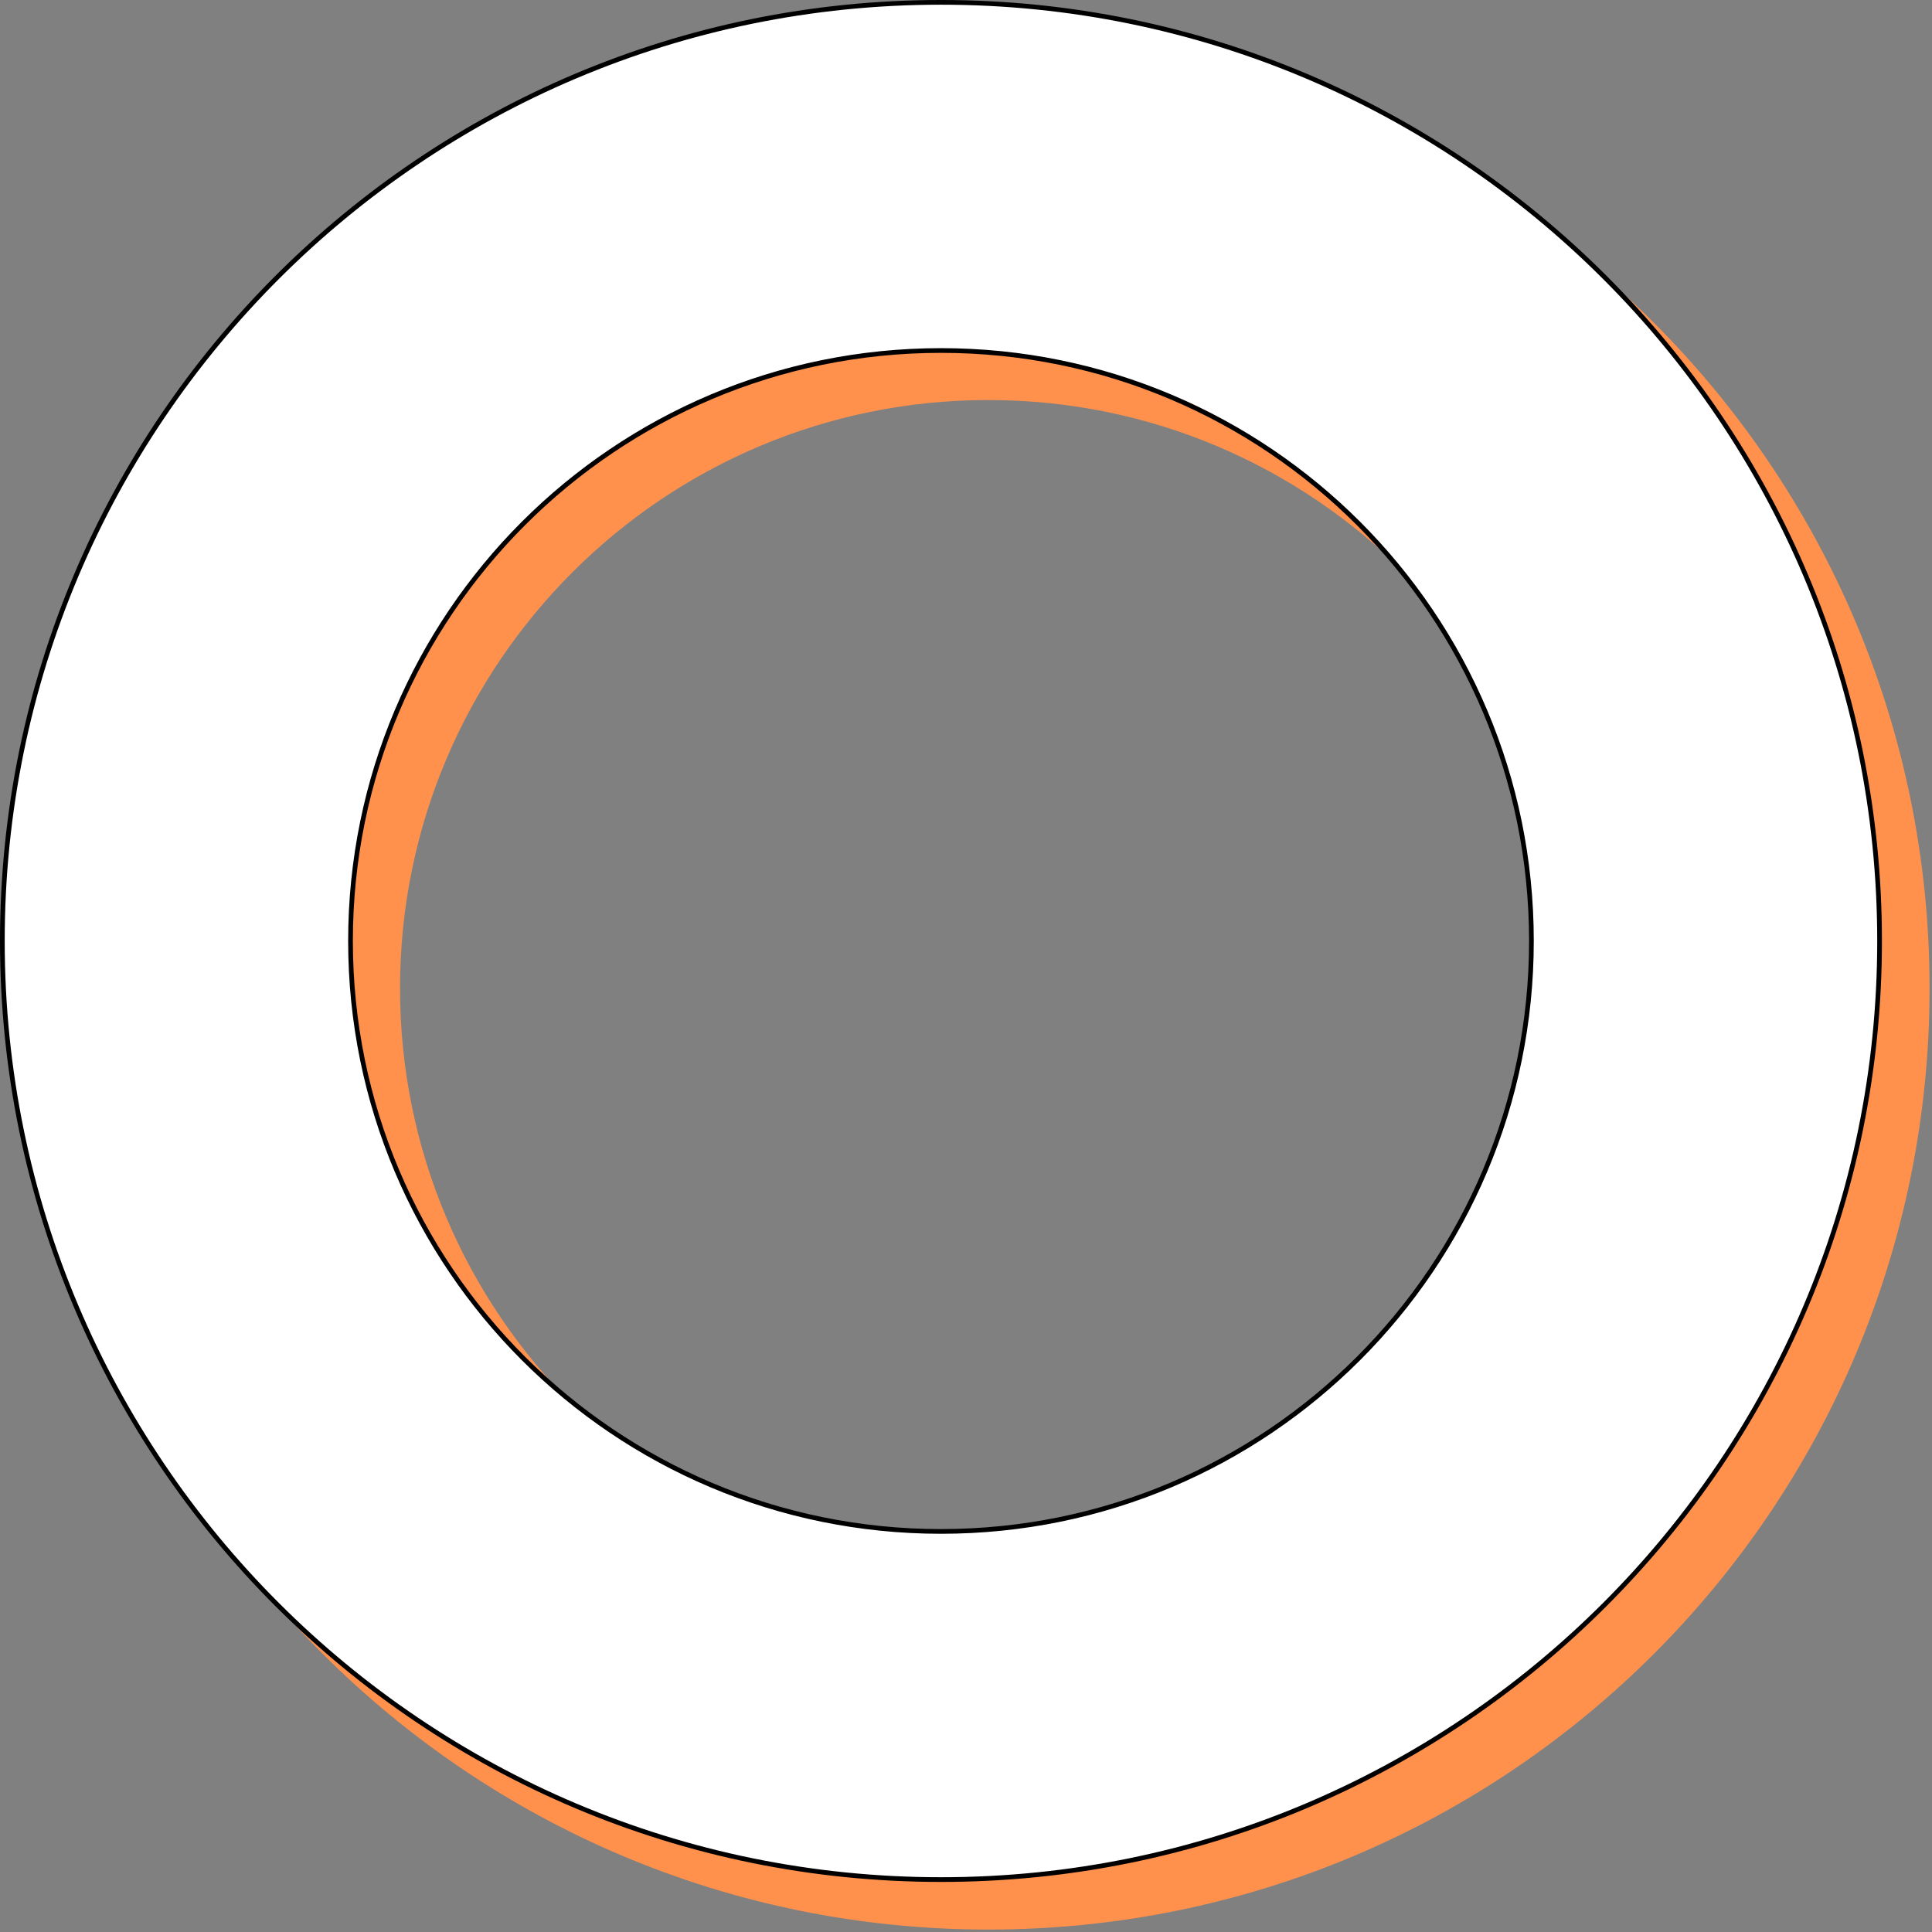
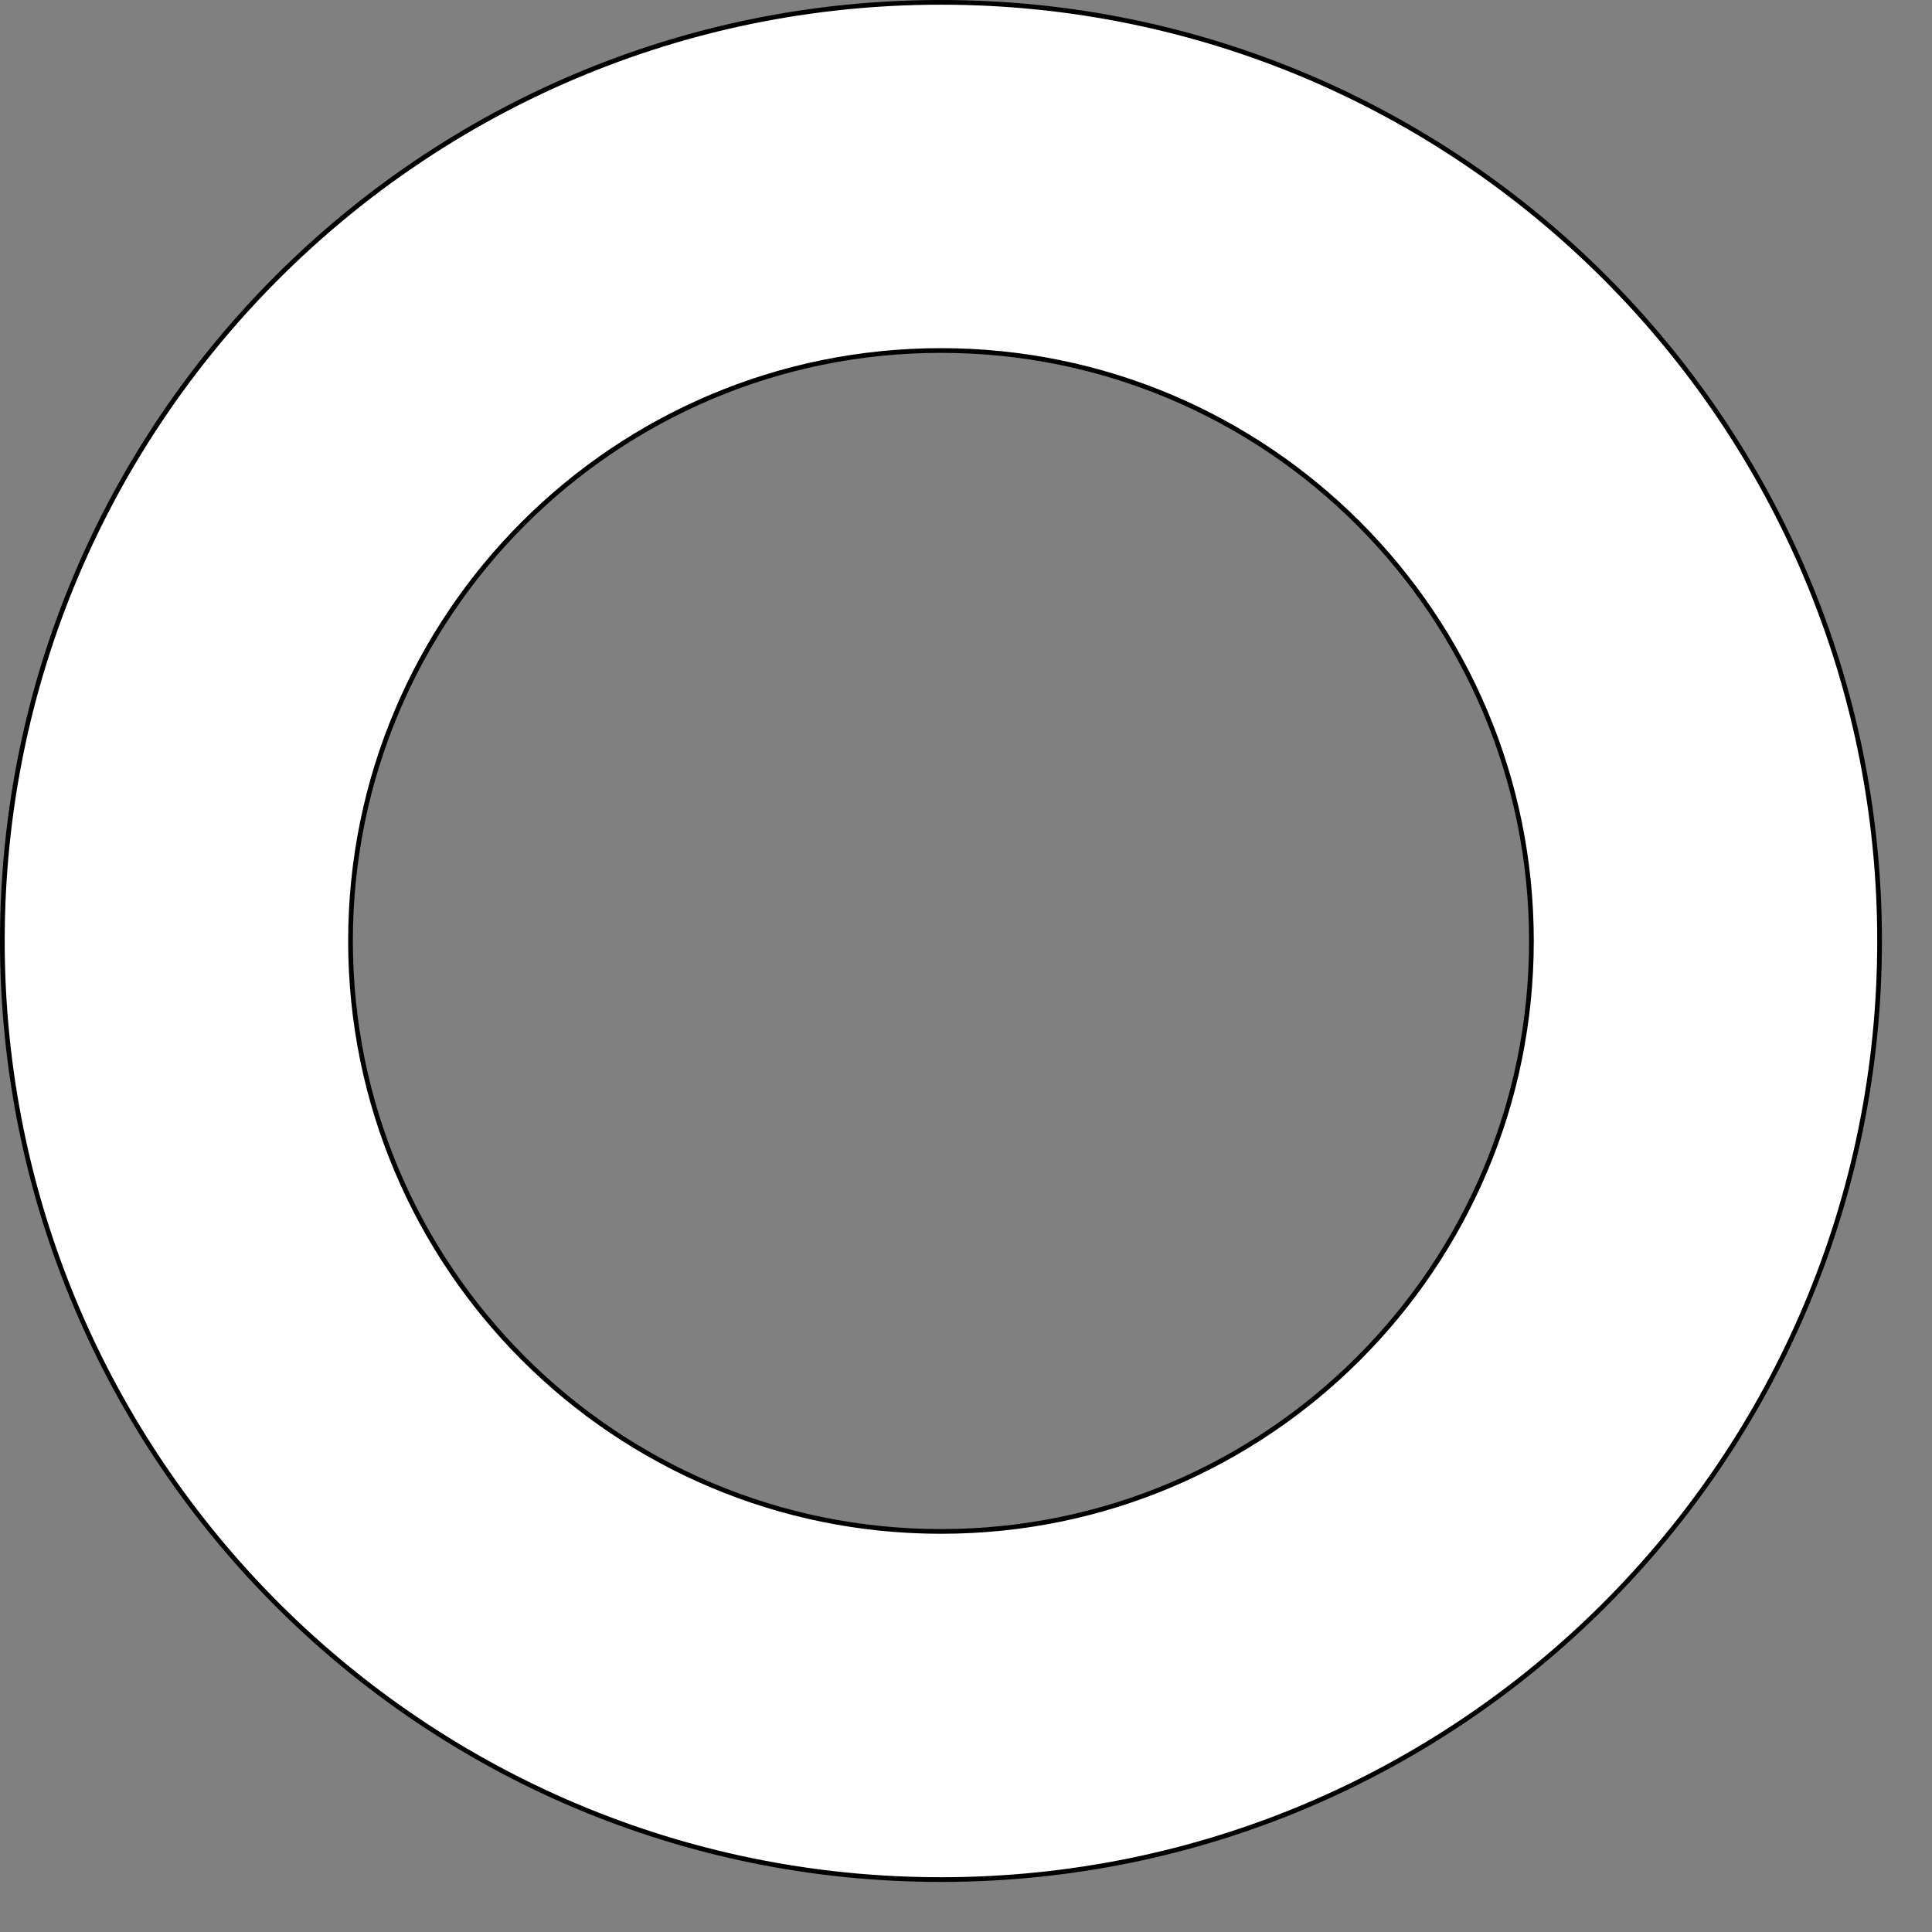
<svg xmlns="http://www.w3.org/2000/svg" version="1.0" preserveAspectRatio="xMidYMid meet" height="530" viewBox="0 0 397.5 397.5" zoomAndPan="magnify" width="530">
  <rect x="0" y="0" width="397.5" height="397.5" fill="#808080" stroke="none" />
  <defs>
    <clipPath id="2fa8cae723">
-       <path clip-rule="nonzero" d="M 138.949 39.699 L 258.051 39.699 L 258.051 57.645 L 138.949 57.645 Z M 138.949 39.699" />
+       <path clip-rule="nonzero" d="M 138.949 39.699 L 258.051 39.699 L 258.051 57.645 L 138.949 57.645 Z " />
    </clipPath>
    <clipPath id="7a2756bcbf">
      <path clip-rule="nonzero" d="M 0.949 0.699 L 120.051 0.699 L 120.051 18.645 L 0.949 18.645 Z M 0.949 0.699" />
    </clipPath>
    <clipPath id="82c8033d7c">
-       <rect height="19" y="0" width="121" x="0" />
-     </clipPath>
+       </clipPath>
  </defs>
-   <path fill-rule="evenodd" fill-opacity="1" d="M 203.34 397 C 310.297 397 397 310.297 397 203.34 C 397 96.387 310.297 9.684 203.34 9.684 C 96.387 9.684 9.684 96.387 9.684 203.34 C 9.684 310.297 96.387 397 203.34 397 Z M 203.34 324.379 C 270.188 324.379 324.379 270.188 324.379 203.34 C 324.379 136.496 270.188 82.305 203.34 82.305 C 136.496 82.305 82.305 136.496 82.305 203.34 C 82.305 270.188 136.496 324.379 203.34 324.379 Z M 203.34 324.379" fill="#ff914d" />
  <path stroke-miterlimit="4" stroke-opacity="1" stroke-width="1" stroke="#000000" d="M 399.498 200.001 C 399.498 310.182 310.182 399.498 200.001 399.498 C 89.82 399.498 0.5 310.182 0.5 200.001 C 0.5 89.82 89.82 0.5 200.001 0.5 C 310.182 0.5 399.498 89.82 399.498 200.001 Z M 200.001 325.5 C 269.312 325.5 325.5 269.312 325.5 200.001 C 325.5 130.686 269.312 74.499 200.001 74.499 C 130.686 74.499 74.499 130.686 74.499 200.001 C 74.499 269.312 130.686 325.5 200.001 325.5 Z M 200.001 325.5" stroke-linejoin="miter" fill-rule="nonzero" fill="#ffffff" fill-opacity="1" transform="matrix(0.968, 0, 0, 0.968, 0, 0)" stroke-linecap="butt" />
  <g clip-path="url(#2fa8cae723)">
    <g transform="matrix(1, 0, 0, 1, 138, 39)">
      <g clip-path="url(#82c8033d7c)">
        <g clip-path="url(#7a2756bcbf)">
-           <path fill-rule="nonzero" fill-opacity="1" d="M 0.949 0.699 L 120.051 0.699 L 120.051 18.645 L 0.949 18.645 Z M 0.949 0.699" fill="#ffffff" />
-         </g>
+           </g>
      </g>
    </g>
  </g>
</svg>